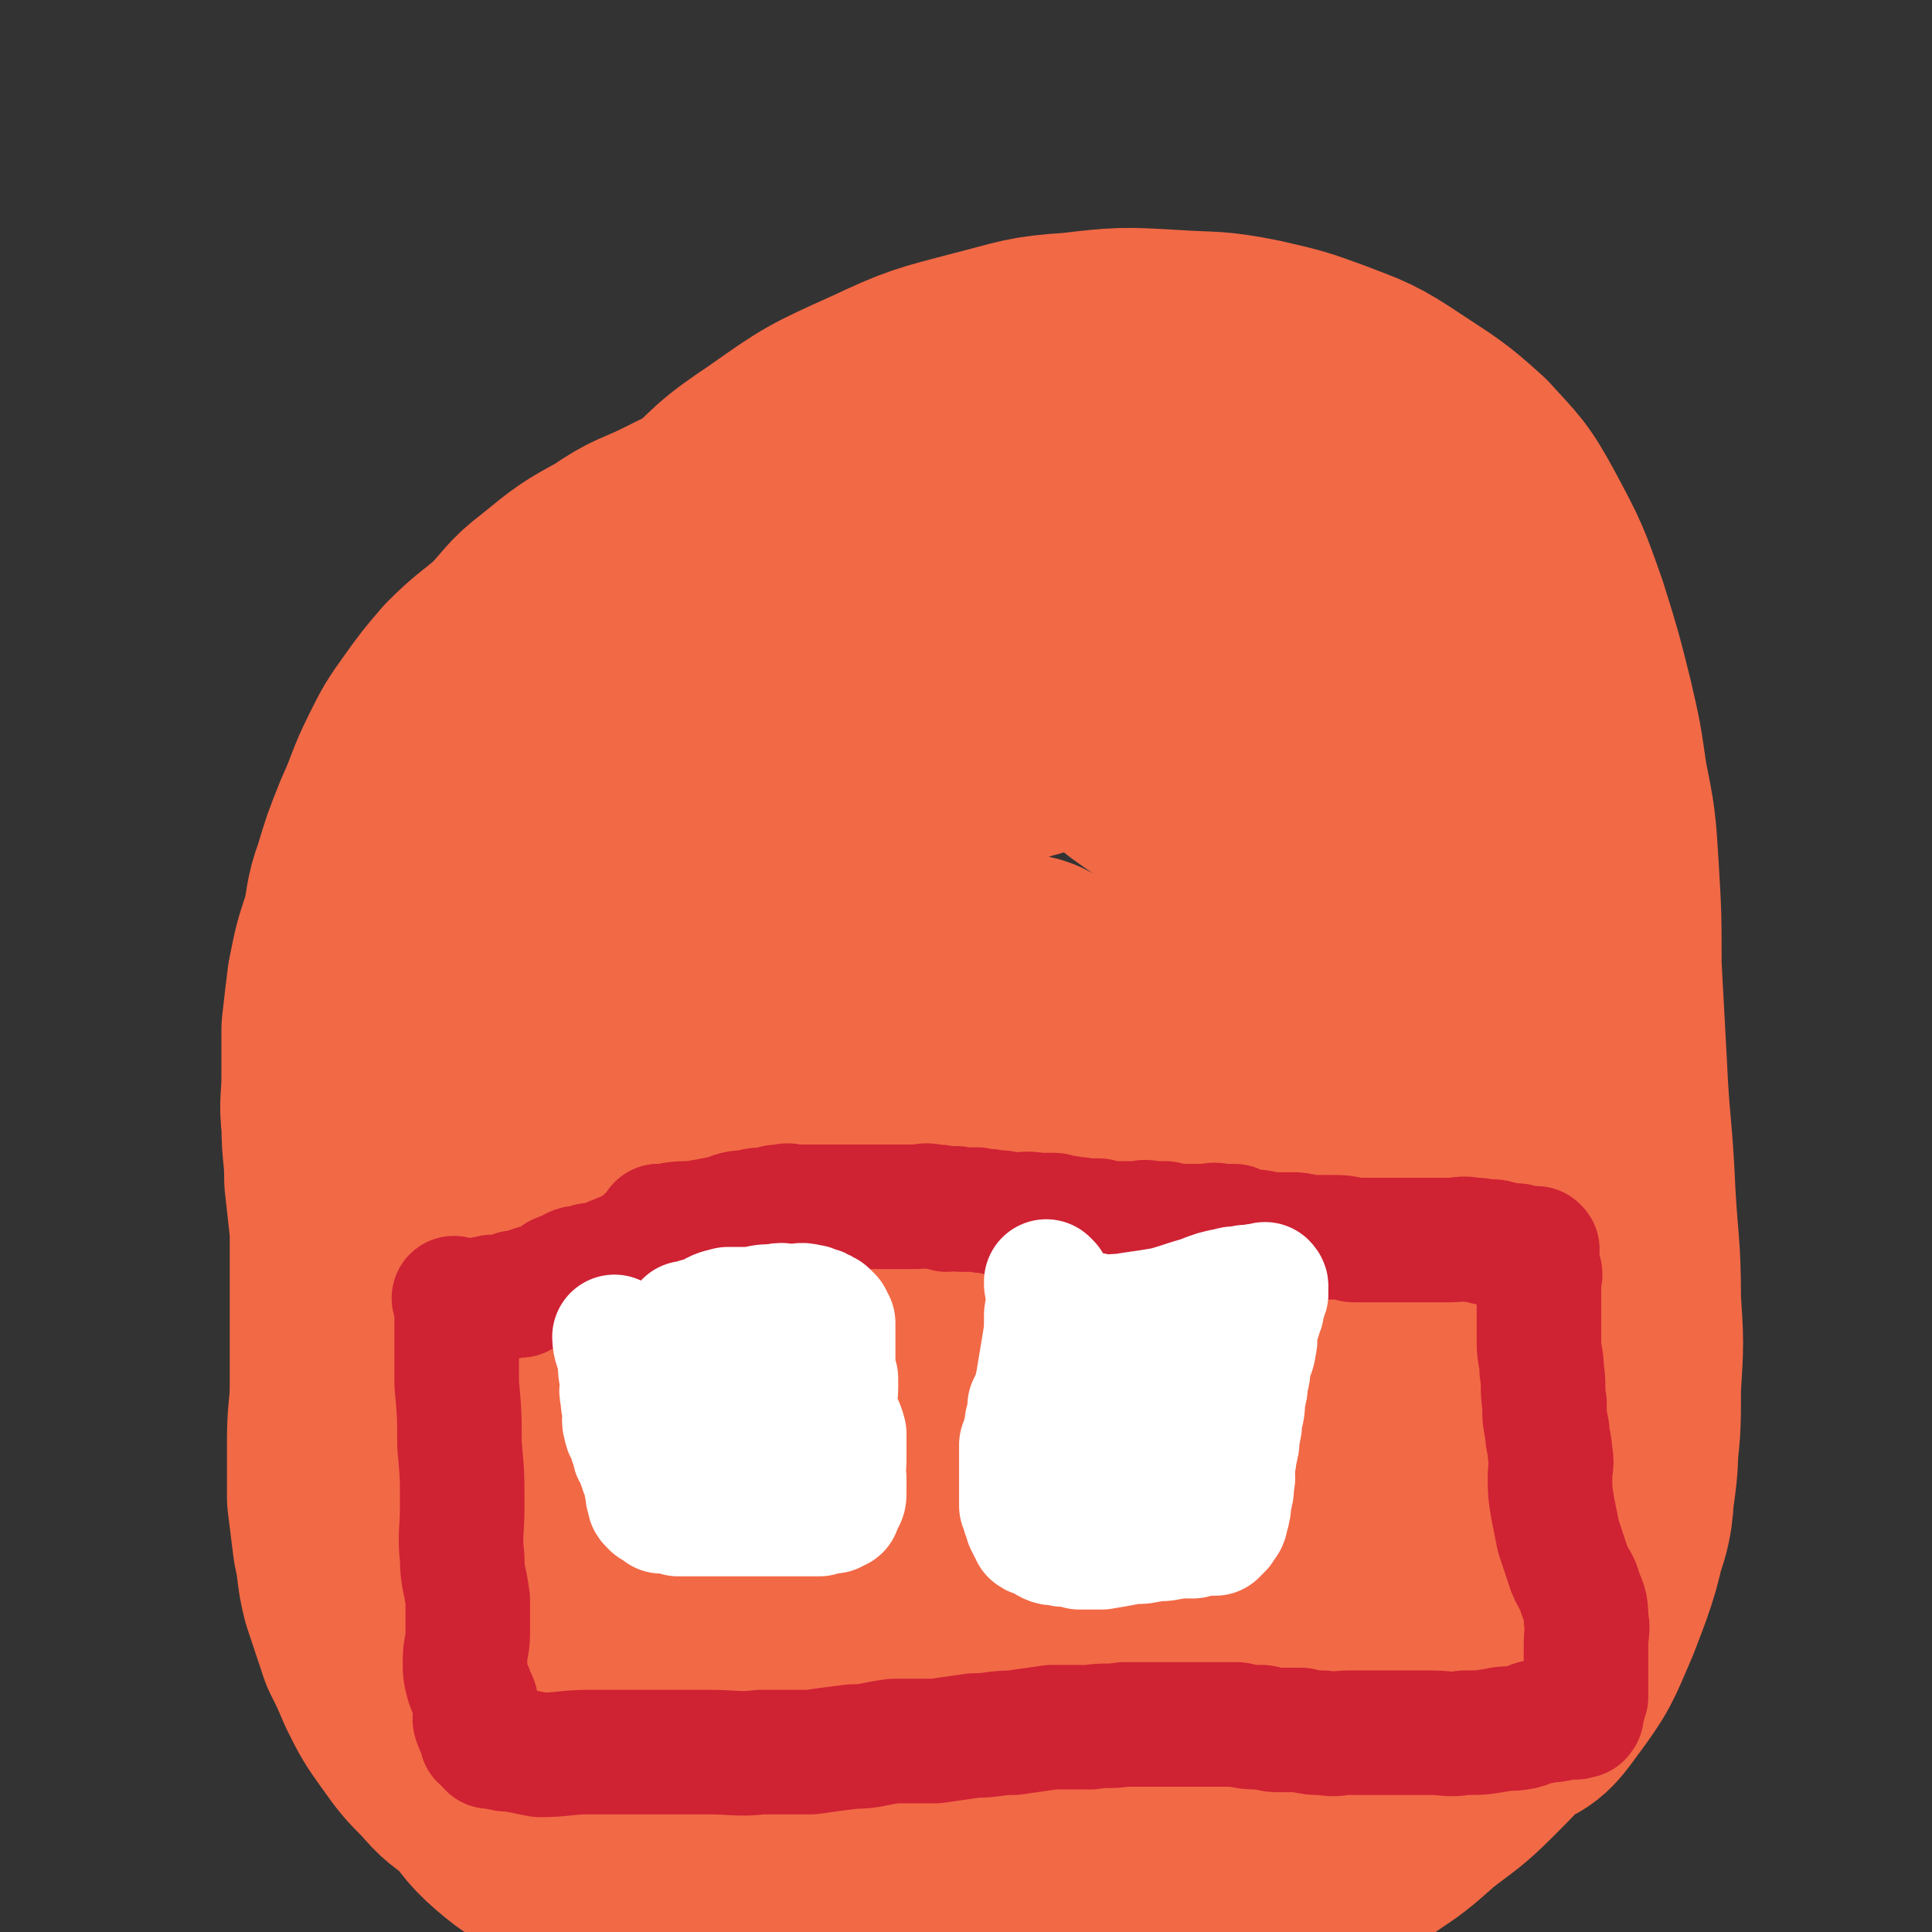
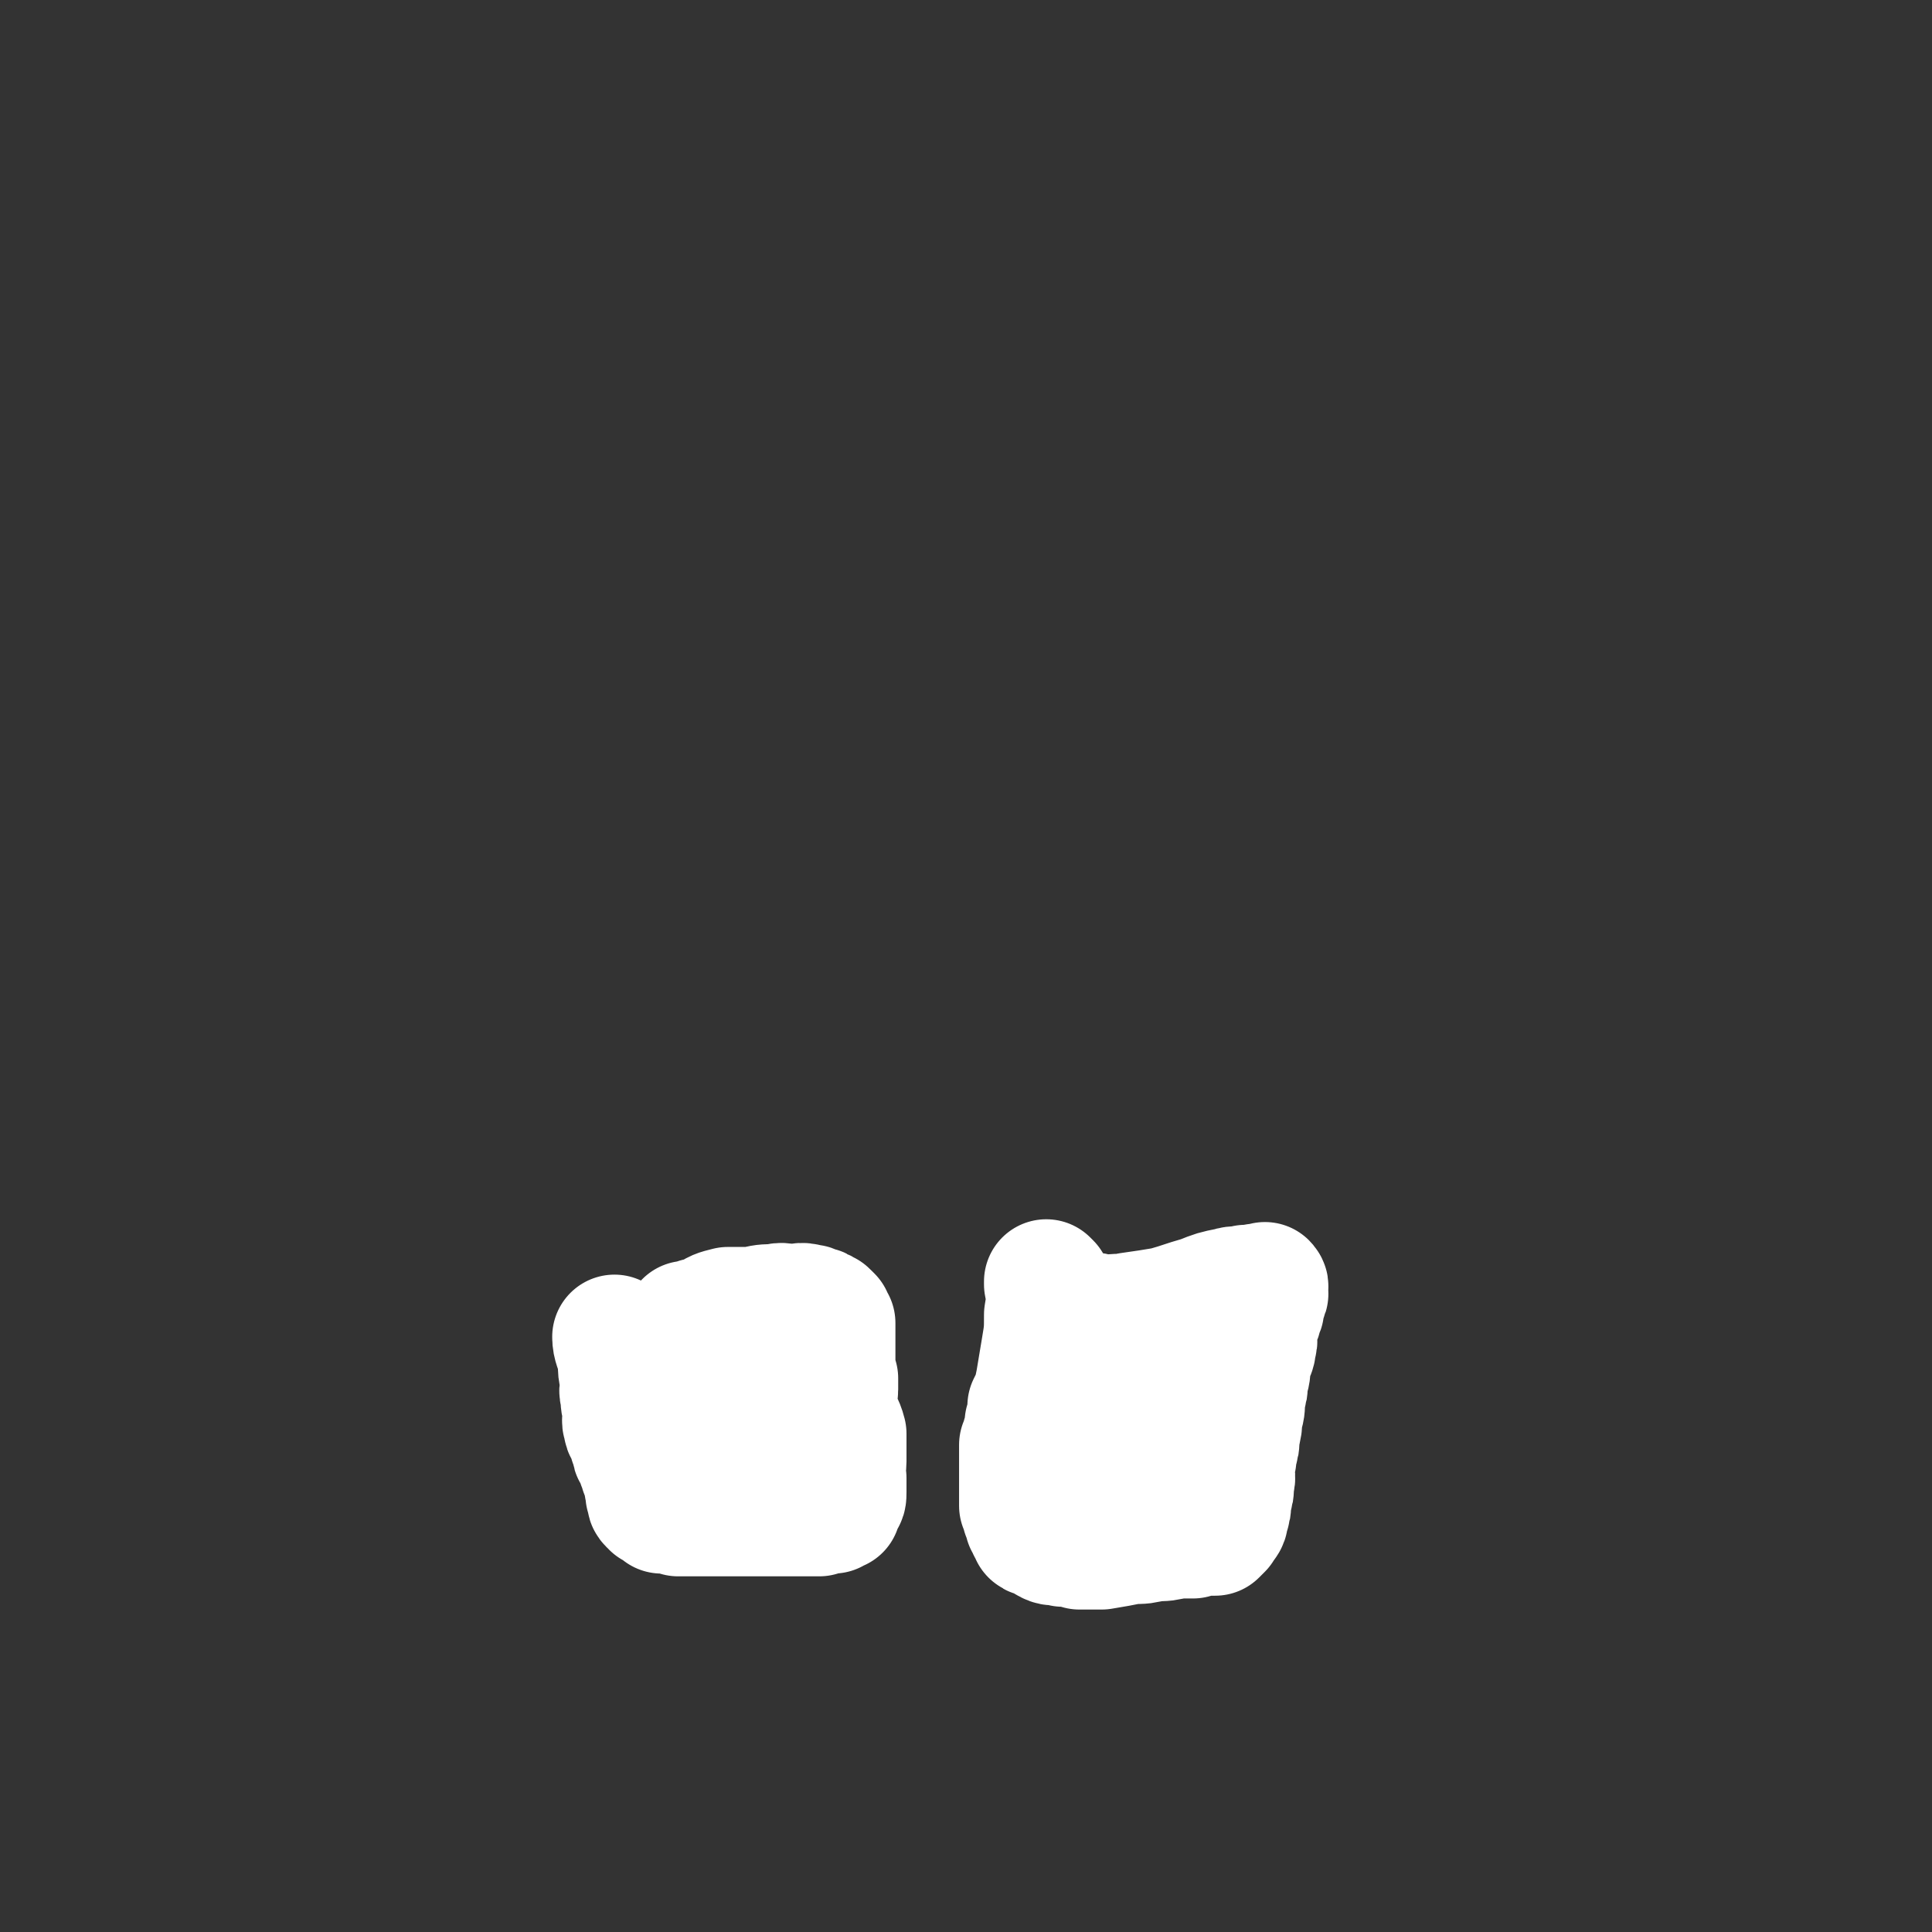
<svg xmlns="http://www.w3.org/2000/svg" viewBox="0 0 698 698" version="1.1">
  <rect x="0" y="0" width="698" height="698" fill="#333333" stroke="none" />
  <g fill="none" stroke="#F26946" stroke-width="90" stroke-linecap="round" stroke-linejoin="round">
-     <path d="M378,190c0,0 -1,-1 -1,-1 0,0 0,1 0,1 0,0 0,0 0,0 1,0 0,-1 0,-1 0,0 1,1 0,1 -3,-2 -4,-3 -8,-5 -5,-3 -5,-4 -10,-6 -2,-2 -2,-2 -5,-2 -5,-1 -5,-1 -9,-1 -7,-1 -7,0 -13,0 -7,0 -7,0 -13,0 -6,0 -6,0 -12,0 -4,0 -4,-1 -9,0 -4,0 -4,0 -8,2 -6,1 -6,1 -12,3 -8,3 -9,3 -16,6 -9,4 -9,4 -17,8 -10,5 -11,4 -21,11 -11,6 -11,6 -22,15 -8,6 -7,7 -15,15 -7,6 -8,6 -15,13 -6,7 -6,7 -11,14 -5,7 -5,7 -9,15 -5,10 -4,10 -9,21 -4,10 -4,10 -7,20 -3,8 -2,9 -4,17 -3,9 -3,9 -5,19 -1,8 -1,8 -2,17 0,8 0,8 0,17 0,9 -1,9 0,17 0,10 1,10 1,20 1,9 1,9 2,18 0,10 0,10 0,19 0,10 0,10 0,20 0,8 0,8 0,17 0,10 -1,10 -1,20 0,10 0,10 0,21 1,8 1,8 2,16 2,9 1,9 3,17 3,9 3,9 6,18 3,6 3,6 6,13 4,8 4,8 9,15 5,7 5,7 11,13 5,6 5,5 11,10 6,6 5,7 12,13 7,6 8,6 16,10 6,4 6,5 14,7 10,4 10,3 21,5 10,2 10,3 20,4 11,2 11,2 22,3 16,1 16,1 31,2 12,0 12,1 25,1 10,0 10,0 20,-1 12,0 12,0 24,0 10,0 10,1 21,0 8,0 7,0 15,-1 10,-1 10,0 20,-2 11,-2 12,-1 22,-4 9,-2 9,-3 16,-7 10,-5 10,-5 19,-12 9,-6 9,-6 18,-14 9,-7 10,-7 18,-15 11,-11 11,-11 20,-24 10,-13 10,-13 17,-27 7,-10 8,-10 11,-22 5,-13 4,-14 5,-27 2,-16 2,-16 2,-31 1,-16 1,-16 0,-31 0,-20 -1,-20 -2,-39 -1,-23 -2,-23 -3,-45 -1,-19 -1,-19 -2,-37 0,-18 0,-18 -1,-35 -1,-16 -1,-16 -4,-31 -2,-14 -2,-14 -5,-27 -4,-16 -4,-16 -9,-32 -6,-17 -6,-17 -14,-32 -7,-13 -8,-13 -17,-23 -11,-10 -12,-10 -24,-18 -12,-8 -13,-8 -26,-13 -11,-4 -11,-4 -24,-7 -15,-3 -15,-2 -30,-3 -17,-1 -18,-1 -35,1 -16,1 -16,2 -32,6 -19,5 -20,5 -37,13 -20,9 -20,9 -37,21 -15,10 -15,11 -28,24 -13,12 -13,12 -25,27 -10,13 -10,13 -19,28 -8,12 -8,13 -14,26 -8,16 -8,16 -14,33 -7,18 -8,18 -13,37 -4,18 -5,18 -7,37 -2,21 -2,21 -1,41 1,23 1,23 6,45 4,21 4,21 11,42 8,21 8,22 18,42 11,20 12,20 26,39 10,14 10,14 22,28 10,10 10,9 21,19 9,8 8,9 18,16 9,6 9,7 19,10 12,4 13,5 25,5 15,0 16,1 29,-4 16,-5 17,-6 30,-16 16,-13 16,-14 30,-30 15,-19 15,-20 28,-40 12,-18 12,-18 23,-36 10,-18 12,-17 21,-35 8,-16 8,-17 13,-34 5,-15 5,-15 7,-31 2,-14 1,-14 2,-28 0,-17 -1,-17 -1,-35 0,-18 1,-18 0,-36 0,-20 0,-20 -2,-40 -2,-22 -1,-22 -7,-43 -5,-19 -4,-20 -15,-36 -9,-14 -11,-14 -25,-24 -15,-11 -16,-11 -33,-18 -17,-8 -17,-9 -36,-12 -17,-3 -18,-3 -35,0 -23,3 -24,3 -45,13 -23,10 -23,11 -43,26 -18,13 -18,14 -33,30 -14,16 -15,16 -26,34 -11,18 -11,18 -17,38 -7,20 -7,20 -10,41 -4,26 -4,27 -4,53 -1,28 -1,28 2,56 3,25 3,26 11,50 7,25 7,26 20,49 14,22 15,22 33,41 14,14 15,14 32,24 15,10 16,9 32,15 13,5 13,6 27,7 12,1 14,2 25,-3 16,-5 17,-5 29,-17 18,-17 17,-19 30,-40 15,-27 15,-27 26,-55 12,-30 12,-31 18,-62 6,-28 5,-28 7,-57 2,-22 1,-22 0,-45 0,-21 -1,-21 -3,-42 -3,-18 -3,-18 -7,-36 -2,-12 -2,-12 -7,-24 -4,-9 -4,-9 -10,-17 -6,-8 -6,-9 -14,-13 -12,-5 -14,-5 -27,-4 -25,2 -26,1 -49,10 -28,12 -30,12 -54,31 -22,16 -23,17 -39,40 -16,23 -17,24 -24,50 -6,25 -5,27 -4,53 2,23 1,25 10,47 9,23 10,24 25,43 14,18 15,18 34,31 15,10 16,10 33,14 16,4 18,5 35,2 14,-2 16,-3 27,-12 13,-11 12,-13 21,-28 13,-24 13,-24 23,-49 10,-27 10,-27 16,-54 4,-22 4,-23 3,-45 -2,-22 -2,-22 -9,-43 -6,-16 -6,-17 -16,-30 -8,-11 -9,-10 -20,-18 -8,-6 -8,-8 -18,-10 -12,-3 -13,-3 -25,1 -15,4 -17,5 -29,16 -20,17 -21,18 -34,40 -17,27 -18,27 -26,58 -9,30 -9,31 -9,63 0,32 1,33 9,65 7,24 8,25 21,47 8,14 9,14 21,24 9,7 10,7 20,9 8,2 10,3 16,0 9,-4 10,-5 15,-14 10,-21 10,-22 15,-45 6,-27 4,-28 5,-56 2,-24 3,-24 1,-47 -1,-22 -1,-23 -7,-44 -3,-11 -5,-12 -12,-21 -3,-5 -4,-6 -10,-7 -8,-2 -9,-3 -17,1 -15,7 -17,7 -27,20 -15,18 -14,20 -22,42 -9,27 -9,28 -12,56 -2,26 -1,27 4,52 4,17 3,20 14,33 10,12 12,12 27,19 11,5 13,5 25,5 12,-1 15,1 25,-6 14,-10 14,-13 24,-28 14,-24 15,-25 23,-51 6,-23 5,-24 5,-47 0,-22 0,-22 -5,-43 -3,-13 -5,-13 -11,-25 -3,-5 -4,-5 -9,-9 -3,-3 -4,-5 -8,-4 -8,0 -10,0 -17,5 -13,10 -14,11 -24,24 -14,19 -15,20 -24,42 -9,20 -11,20 -14,42 -2,16 -1,17 3,32 4,14 4,15 12,26 7,10 9,10 19,15 10,5 11,5 21,4 9,0 11,-1 18,-7 10,-11 10,-13 16,-27 7,-19 8,-20 10,-39 2,-22 1,-23 -3,-44 -4,-20 -5,-20 -13,-38 -4,-10 -5,-11 -12,-19 -6,-5 -7,-7 -14,-7 -8,0 -10,1 -15,8 -9,10 -9,12 -12,25 -5,18 -4,18 -5,37 0,21 -1,22 3,43 4,20 3,21 12,39 8,18 9,18 22,33 11,12 12,12 26,20 11,7 12,8 25,11 11,2 12,2 23,-1 12,-3 14,-3 23,-11 10,-9 10,-11 16,-24 6,-11 5,-12 8,-25 3,-10 2,-10 3,-20 1,-6 0,-6 0,-11 0,-4 0,-4 0,-7 0,-3 0,-3 0,-6 0,-1 0,-1 0,-1 0,0 0,0 0,0 -3,7 -4,6 -6,14 -4,15 -4,15 -5,30 -2,17 -2,17 0,34 1,14 1,15 5,29 4,8 4,9 10,16 5,5 6,5 13,7 7,3 8,3 15,1 7,-2 8,-3 13,-10 9,-12 9,-13 15,-27 7,-18 7,-19 11,-38 3,-19 2,-19 1,-38 0,-13 -1,-14 -4,-26 -2,-8 -3,-7 -6,-14 -1,-3 -1,-4 -3,-5 -1,-1 -2,-2 -3,0 -9,8 -9,8 -16,18 -12,20 -11,21 -21,42 -9,19 -11,19 -16,39 -5,16 -4,17 -4,33 -1,10 -2,12 2,20 1,3 3,3 7,3 6,1 7,1 12,-1 6,-1 7,-1 11,-5 5,-6 5,-7 7,-14 4,-15 3,-15 5,-30 2,-16 2,-16 4,-33 1,-15 0,-15 1,-30 1,-11 2,-11 2,-22 1,-5 0,-5 0,-9 0,-1 1,-2 0,-3 0,0 -1,0 -1,1 -5,6 -6,5 -9,12 -7,15 -6,15 -11,30 -6,18 -7,18 -11,37 -4,16 -3,16 -5,32 -1,10 -1,10 -1,20 0,5 1,5 1,10 1,2 1,2 1,5 0,0 0,0 0,0 1,1 1,1 1,0 2,-2 2,-3 2,-6 2,-8 2,-8 3,-15 2,-10 2,-11 4,-19 " />
-   </g>
+     </g>
  <g fill="none" stroke="#CF2233" stroke-width="45" stroke-linecap="round" stroke-linejoin="round">
-     <path d="M239,444c0,0 -1,-1 -1,-1 0,0 0,0 1,1 0,0 0,0 0,0 0,0 -1,-1 -1,-1 0,0 0,0 1,1 0,0 0,0 0,0 0,-1 0,-1 1,-1 5,-1 5,-1 10,-1 6,-1 6,-1 11,-2 4,-1 4,-2 9,-2 4,-1 4,-1 8,-1 2,-1 2,-1 5,-1 2,-1 2,0 4,0 3,0 3,0 6,0 4,0 4,0 8,0 3,0 3,0 7,0 4,0 4,0 8,0 4,0 4,0 8,0 4,0 4,0 7,0 3,0 3,-1 6,0 3,0 3,0 5,1 3,0 3,-1 5,0 3,0 3,0 6,0 3,1 3,0 6,1 3,0 3,0 7,1 4,0 4,-1 9,0 3,0 3,0 6,0 2,1 2,1 5,1 3,1 3,0 6,1 2,0 2,0 5,0 3,1 3,1 6,1 3,0 3,0 7,0 3,0 3,-1 6,0 3,0 3,0 5,0 4,1 4,1 7,1 4,0 4,0 7,0 3,0 3,-1 6,0 2,0 2,0 5,0 2,1 2,1 5,2 4,0 4,0 7,1 4,0 4,0 8,0 3,0 3,0 6,1 4,0 4,0 9,0 4,0 4,0 8,1 4,0 4,0 8,0 4,0 4,0 8,0 5,0 5,0 9,0 5,0 5,0 10,0 4,0 4,-1 8,0 3,0 3,0 5,1 2,0 2,-1 4,0 2,0 1,1 3,1 1,0 1,0 2,0 0,0 0,0 1,0 0,0 0,0 0,1 1,0 1,0 2,0 0,0 0,0 0,0 0,0 -1,-1 -1,-1 0,0 0,0 1,1 0,0 0,0 0,0 0,0 -1,-1 -1,-1 0,0 0,0 1,1 0,0 0,0 0,0 0,0 -1,-1 -1,-1 0,0 0,0 1,1 0,0 0,0 0,0 0,0 0,-1 -1,-1 0,0 -1,0 -1,1 " />
-     <path d="M239,444c0,0 -1,-1 -1,-1 0,0 0,0 1,1 0,0 0,0 0,0 0,0 -1,-1 -1,-1 0,0 0,0 1,1 0,0 0,0 0,0 0,0 -1,-1 -1,-1 0,0 0,0 1,1 0,0 0,0 0,0 0,0 -1,-1 -1,-1 0,0 0,0 1,1 0,0 0,0 0,0 0,0 -1,-1 -1,-1 0,0 0,0 1,1 0,0 0,0 0,0 0,0 -1,-1 -1,-1 0,0 0,0 1,1 0,0 0,0 0,0 0,0 -1,-1 -1,-1 0,0 0,0 1,1 0,0 0,0 0,0 0,0 -1,-1 -1,-1 0,0 0,0 1,1 0,0 0,0 0,0 0,0 -1,-1 -1,-1 0,0 0,0 1,1 0,0 0,0 0,0 0,0 -1,-1 -1,-1 0,0 0,0 1,1 0,0 0,0 0,0 0,0 -1,-1 -1,-1 0,0 0,0 1,1 0,0 0,0 0,0 0,0 -1,-1 -1,-1 0,0 0,0 1,1 0,0 0,0 0,0 -1,1 -1,1 -3,2 -3,2 -3,3 -6,5 -4,2 -4,2 -9,4 -2,1 -3,1 -6,2 -2,0 -2,0 -4,1 -3,0 -3,0 -6,2 -4,1 -3,1 -6,3 -2,1 -2,1 -4,2 -2,0 -2,0 -4,1 -1,0 -1,0 -1,1 -1,0 -1,0 -2,1 -1,0 -1,0 -1,0 0,0 0,0 0,0 0,0 -1,-1 -1,-1 0,0 1,0 1,1 0,0 -1,0 -1,0 -1,0 -1,-1 -2,0 -1,0 -1,0 -2,1 -2,0 -2,0 -3,0 -1,0 -1,-1 -2,0 -2,0 -2,0 -3,1 -1,0 -1,0 -2,0 -1,0 -1,0 -1,0 -1,0 -1,0 -1,0 -1,0 -1,0 -1,0 -1,0 -1,0 -1,0 -1,0 -1,0 -1,0 0,0 0,0 0,0 -1,0 -1,0 -1,0 -1,0 -1,0 -1,0 0,0 0,0 0,0 0,0 -1,-1 -1,-1 0,0 1,0 1,1 0,0 0,0 0,0 0,0 -1,-1 -1,-1 0,0 1,0 1,1 0,0 0,0 0,0 0,0 -1,-1 -1,-1 0,0 1,0 1,1 0,0 0,0 0,0 0,0 -1,-1 -1,-1 0,0 1,0 1,1 0,1 0,2 0,4 0,4 0,4 0,9 0,8 0,8 0,17 1,11 1,11 1,22 1,11 1,11 1,22 0,10 -1,10 0,19 0,7 1,7 2,15 0,6 0,6 0,12 0,5 -1,5 -1,10 0,4 0,4 1,8 1,3 1,2 2,5 1,2 1,2 1,3 0,1 0,1 0,3 0,0 0,0 0,1 0,1 -1,1 0,2 0,1 0,1 1,2 0,1 0,1 1,2 0,0 0,0 0,0 0,1 0,1 1,1 0,1 0,1 0,1 0,0 0,0 0,0 0,1 -1,0 -1,0 0,0 1,1 2,1 0,0 0,0 0,0 0,1 0,1 1,2 1,0 1,0 2,0 3,1 3,1 6,1 5,1 5,1 10,2 9,0 9,-1 18,-1 10,0 10,0 21,0 11,0 11,0 22,0 10,0 10,1 19,0 9,0 9,0 18,0 7,-1 7,-1 15,-2 7,0 7,-1 15,-2 7,0 7,0 15,0 7,-1 7,-1 14,-2 7,0 7,-1 14,-1 7,-1 7,-1 14,-2 7,0 7,0 14,0 6,-1 6,0 12,-1 5,0 5,0 9,0 3,0 3,0 6,0 4,0 4,0 8,0 4,0 4,0 9,0 4,0 4,0 9,0 4,1 4,1 9,1 4,1 4,1 7,1 4,0 4,0 7,0 4,1 4,1 8,1 5,1 5,0 9,0 5,0 5,0 10,0 5,0 5,0 10,0 5,0 5,0 10,0 6,0 6,1 12,0 6,0 6,0 12,-1 4,-1 4,0 9,-1 4,-1 3,-2 7,-2 3,-1 3,0 6,-1 1,0 1,0 3,-1 1,0 1,0 2,0 1,0 1,1 2,0 0,0 0,0 1,0 0,0 0,0 0,-1 0,0 0,0 0,0 1,1 0,0 0,0 0,0 0,1 0,0 1,-2 1,-3 2,-6 0,-4 0,-4 0,-8 0,-5 0,-5 0,-11 0,-5 1,-5 0,-9 0,-4 0,-5 -2,-9 -1,-5 -2,-4 -4,-9 -2,-6 -2,-6 -4,-12 -1,-5 -1,-5 -2,-10 -1,-6 -1,-6 -1,-11 0,-5 1,-5 0,-9 0,-4 -1,-4 -1,-8 -1,-5 -1,-5 -1,-10 -1,-6 0,-6 -1,-12 0,-5 -1,-5 -1,-10 0,-5 0,-5 0,-10 0,-3 0,-3 0,-7 0,-2 0,-2 0,-5 0,-2 1,-2 0,-4 0,-2 -1,-1 -1,-3 0,-1 0,-1 0,-2 0,-1 0,-1 0,-2 0,0 0,0 0,-1 0,0 0,0 0,0 1,1 0,0 0,0 0,0 0,0 0,0 0,0 0,0 0,0 1,1 0,0 0,0 0,0 0,0 0,0 0,1 0,1 0,2 " />
-   </g>
+     </g>
  <g fill="none" stroke="#FFFFFF" stroke-width="45" stroke-linecap="round" stroke-linejoin="round">
    <path d="M223,484c0,0 -1,-1 -1,-1 0,0 0,0 1,1 0,0 0,0 0,0 0,0 -1,-1 -1,-1 0,0 0,0 1,1 0,0 0,0 0,0 0,0 -1,-1 -1,-1 0,3 1,4 2,8 0,4 0,4 1,9 0,2 -1,2 0,4 0,3 0,3 1,6 0,2 -1,3 0,5 0,2 1,2 2,4 0,2 0,2 1,4 0,3 1,2 2,4 0,2 0,2 1,4 0,1 0,1 1,2 0,2 0,2 1,3 0,1 -1,1 0,2 0,1 0,1 0,2 1,0 1,0 1,1 0,0 0,0 0,1 0,0 -1,0 0,1 0,0 0,0 1,0 0,1 0,1 0,1 2,1 2,1 3,2 3,0 3,0 6,1 4,0 4,0 7,0 6,0 6,0 12,0 5,0 5,0 11,0 3,0 3,0 6,0 3,0 3,0 6,0 2,0 2,0 4,0 1,0 1,0 3,0 1,0 1,0 2,0 1,-1 1,-1 2,-1 0,0 0,0 1,0 0,-1 0,0 1,0 0,0 0,0 0,0 0,0 0,0 1,0 0,0 0,0 0,0 0,-1 0,-1 1,-1 0,0 -1,0 0,0 0,-1 0,0 1,0 0,-1 -1,-1 0,-1 0,-1 0,-1 1,-2 1,-1 1,-1 1,-3 0,-2 0,-2 0,-5 -1,-3 0,-3 0,-6 0,-5 0,-5 0,-10 -1,-4 -2,-4 -3,-8 0,-2 0,-2 -1,-4 0,-2 1,-2 1,-4 0,-2 0,-2 0,-4 -1,-1 -1,-1 -1,-3 -1,-1 0,-1 0,-3 0,-1 0,-1 0,-3 0,-1 0,-1 0,-2 0,-1 0,-1 0,-2 0,0 0,0 0,-1 0,-1 0,-1 0,-2 0,0 0,0 0,0 0,-1 0,-1 0,-1 0,-1 0,-1 0,-2 0,0 0,0 0,0 0,0 0,0 0,0 0,-1 0,-1 0,-1 0,0 0,0 0,0 0,0 0,0 -1,-1 0,0 0,0 0,0 -1,-1 0,-1 0,-1 -1,-1 -1,-1 -1,-1 -1,-1 -1,-1 -2,-1 -1,-1 -1,-1 -2,-1 -2,-1 -2,-1 -3,-1 -3,-1 -3,0 -5,0 -4,0 -4,-1 -7,0 -4,0 -4,0 -8,1 -5,0 -5,0 -9,0 -4,1 -4,1 -7,3 -2,0 -2,1 -4,1 -1,1 -1,0 -2,1 -1,0 -1,0 -1,0 0,0 0,0 0,1 0,0 0,0 0,0 0,0 -1,-1 -1,-1 0,0 0,0 1,1 0,0 0,0 0,0 5,0 5,0 11,0 5,1 5,1 11,1 3,1 3,1 6,1 2,0 2,0 3,1 1,0 1,0 2,1 1,0 1,0 2,0 0,0 0,0 1,0 0,0 0,0 0,0 0,0 -1,-1 -1,-1 0,0 0,0 1,1 0,0 0,0 0,0 -2,1 -2,1 -4,3 -4,3 -4,3 -8,5 -4,2 -4,2 -8,4 -3,1 -3,1 -5,3 -1,0 -1,0 -2,1 -1,0 -1,0 -2,1 0,0 0,0 0,1 0,0 0,0 0,0 0,1 -1,1 0,2 1,2 1,2 3,4 2,2 2,2 5,4 3,3 3,2 7,4 3,1 3,1 6,2 2,1 2,0 4,1 2,0 1,0 3,1 0,0 0,0 1,0 0,0 0,0 1,0 0,0 0,0 0,0 0,0 -1,-1 -1,-1 0,0 1,1 1,1 -2,0 -3,-1 -5,0 -5,0 -5,0 -9,1 -4,0 -4,0 -8,0 -1,0 -1,-1 -3,0 -1,0 -1,0 -3,1 0,0 0,0 0,0 -1,0 -1,0 -1,0 0,0 0,0 0,0 0,0 -1,-1 -1,-1 0,0 0,0 1,1 0,0 0,0 0,0 0,0 -1,-1 -1,-1 1,0 1,1 3,2 2,0 2,0 4,1 1,0 1,0 3,1 2,0 2,0 4,0 3,0 3,0 6,0 2,0 2,0 5,0 " />
    <path d="M379,464c0,0 -1,-1 -1,-1 0,0 0,0 0,1 0,0 0,0 0,0 1,0 0,-1 0,-1 0,0 0,0 0,1 0,0 0,0 0,0 1,0 0,-1 0,-1 0,0 0,0 0,1 1,5 1,5 0,11 0,6 0,6 -1,12 -1,6 -1,6 -2,12 -1,5 -1,5 -3,9 0,3 0,3 -1,6 0,1 0,1 0,3 0,1 0,1 -1,2 0,2 0,2 -1,3 0,2 0,2 0,4 0,2 0,2 0,4 0,3 0,3 0,6 0,2 0,2 0,4 0,2 0,2 0,4 1,2 1,2 1,3 1,1 1,1 1,3 1,1 1,1 1,2 1,1 1,1 1,2 1,1 2,0 3,1 1,0 1,1 3,2 2,1 2,0 5,1 3,0 3,0 6,1 4,0 4,0 8,0 6,-1 6,-1 11,-2 4,0 4,0 8,-1 4,0 4,0 8,-1 3,0 3,0 6,0 1,-1 1,-1 3,-1 0,-1 1,0 1,0 1,0 1,0 1,0 1,0 1,0 1,0 0,0 0,0 0,0 1,0 1,0 1,0 0,0 0,0 0,0 1,0 0,-1 0,-1 0,0 0,0 0,1 1,0 1,0 1,0 1,-1 1,-1 1,-1 1,-1 1,-1 1,-1 1,-2 2,-2 2,-4 1,-3 1,-3 1,-6 1,-3 1,-3 1,-6 1,-3 0,-3 0,-6 1,-3 1,-3 1,-5 1,-3 1,-3 1,-6 1,-4 1,-4 1,-7 1,-3 1,-3 1,-7 1,-3 1,-3 1,-6 1,-3 1,-3 1,-7 1,-3 2,-3 2,-6 1,-2 0,-3 0,-5 1,-2 1,-2 1,-3 1,-2 1,-2 1,-3 1,-2 1,-2 1,-3 0,-1 0,-1 0,-2 1,-1 1,-1 1,-2 1,-1 0,-1 0,-1 0,-1 0,-1 0,-1 0,0 0,0 0,0 0,-1 0,-1 0,-1 0,0 0,0 0,0 1,0 0,-1 0,-1 0,0 0,0 0,1 0,0 0,0 0,0 1,0 0,-1 0,-1 0,0 0,0 0,1 0,0 0,0 0,0 0,0 0,0 -1,0 -2,0 -2,-1 -3,0 -2,0 -2,0 -3,0 -3,1 -3,0 -6,1 -5,1 -5,1 -10,3 -7,2 -6,2 -13,4 -6,1 -6,1 -13,2 -4,1 -4,0 -8,1 -2,0 -2,0 -5,0 0,0 0,0 0,0 0,0 0,0 0,0 1,0 0,-1 0,-1 0,0 0,0 0,1 1,1 1,1 2,2 2,4 2,4 5,7 4,5 4,6 9,10 6,6 6,5 13,10 4,3 4,4 8,7 3,2 3,1 6,3 2,1 1,1 3,2 1,0 1,1 2,1 0,0 0,0 0,0 0,0 0,0 0,0 1,0 0,-1 0,-1 0,0 1,0 0,1 0,0 -1,0 -2,0 -6,0 -6,0 -11,0 -6,-1 -6,-1 -11,-1 -7,-1 -7,-1 -13,-1 -2,-1 -2,0 -5,0 -1,0 -1,-1 -3,0 0,0 0,0 -1,1 0,0 0,0 -1,0 0,0 -1,-1 -1,0 0,0 1,0 2,1 1,2 1,2 3,4 3,2 4,2 8,4 4,1 4,1 9,3 3,0 3,0 6,1 1,0 1,0 3,0 1,0 1,0 1,0 1,0 1,0 1,0 0,0 0,0 0,0 1,0 0,-1 0,-1 -1,0 -1,0 -2,0 -3,-1 -3,0 -6,0 -4,0 -4,0 -7,0 -2,0 -2,0 -4,0 -1,0 -1,0 -2,0 -1,0 -1,0 -2,0 0,0 0,0 -1,0 0,0 0,0 0,0 1,0 0,-1 0,-1 0,0 0,0 0,1 0,0 0,0 0,0 1,0 1,0 2,0 " />
  </g>
</svg>